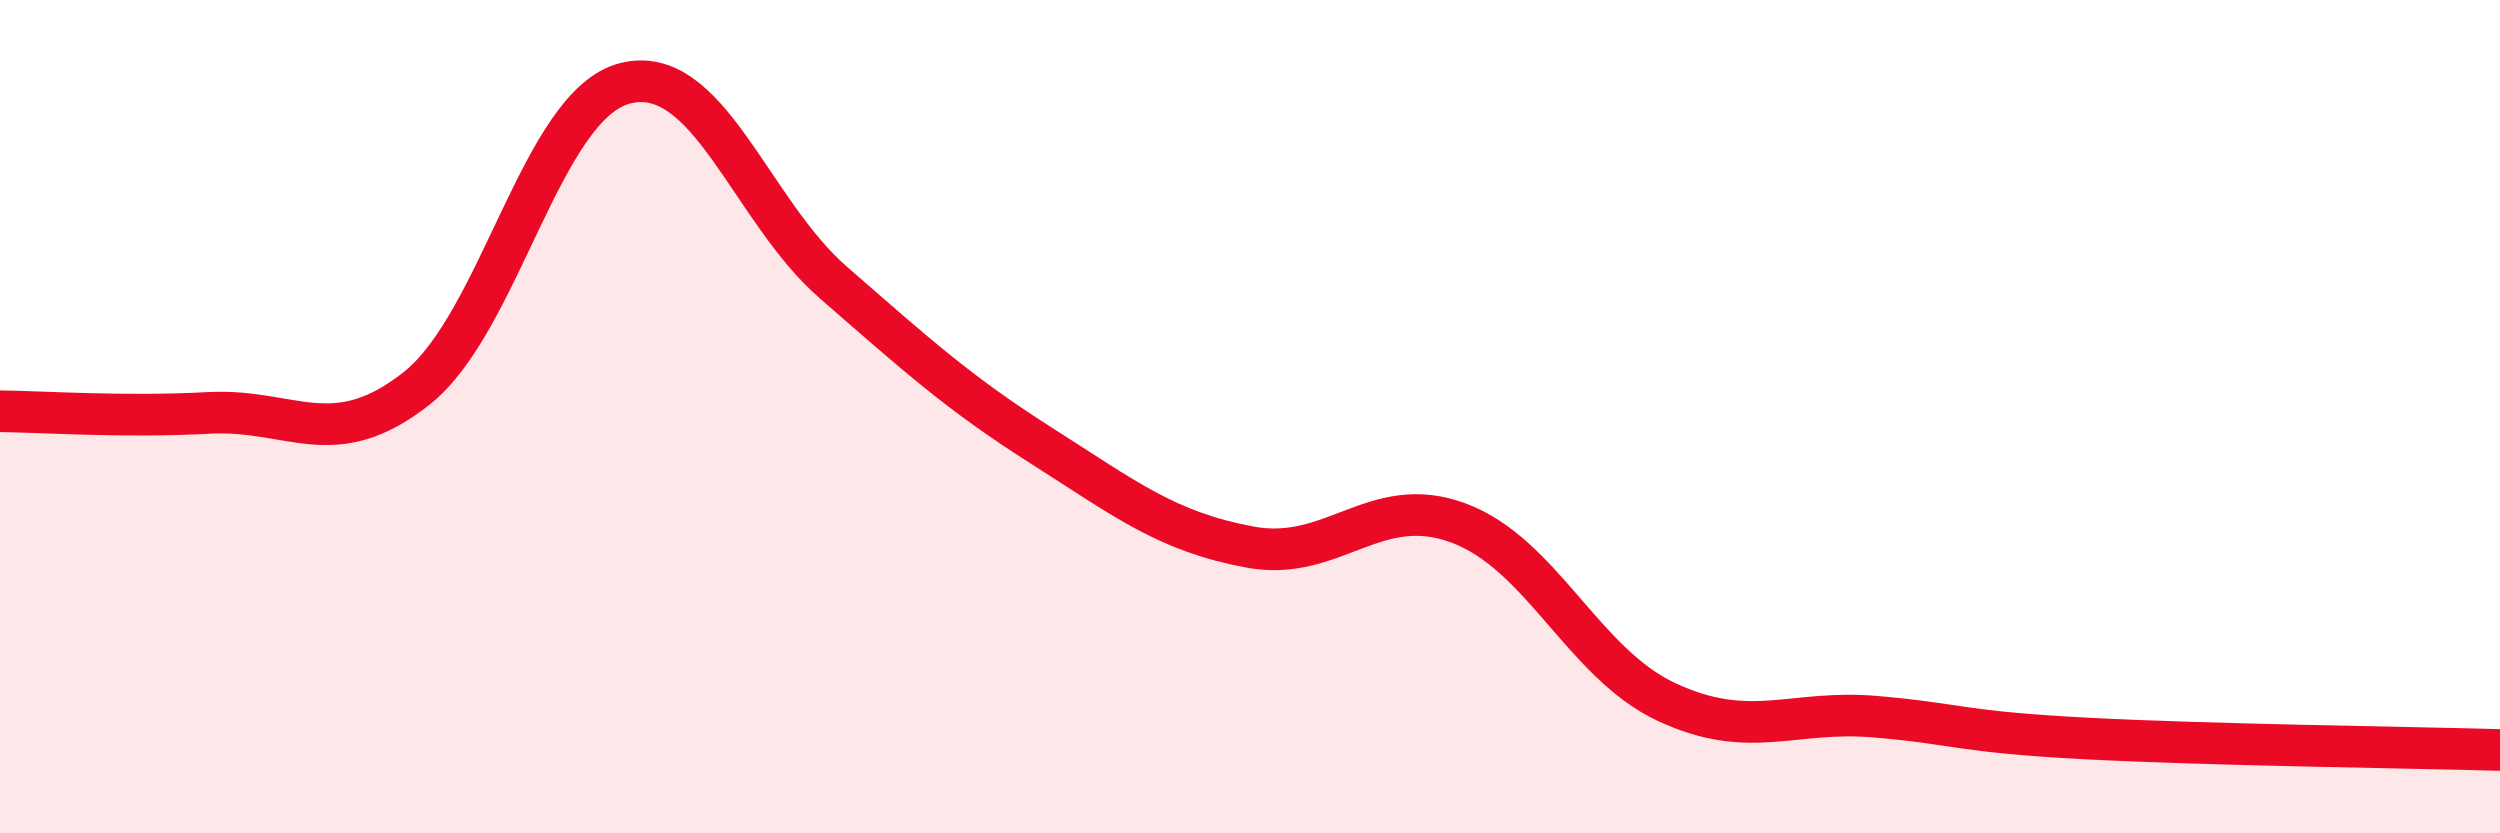
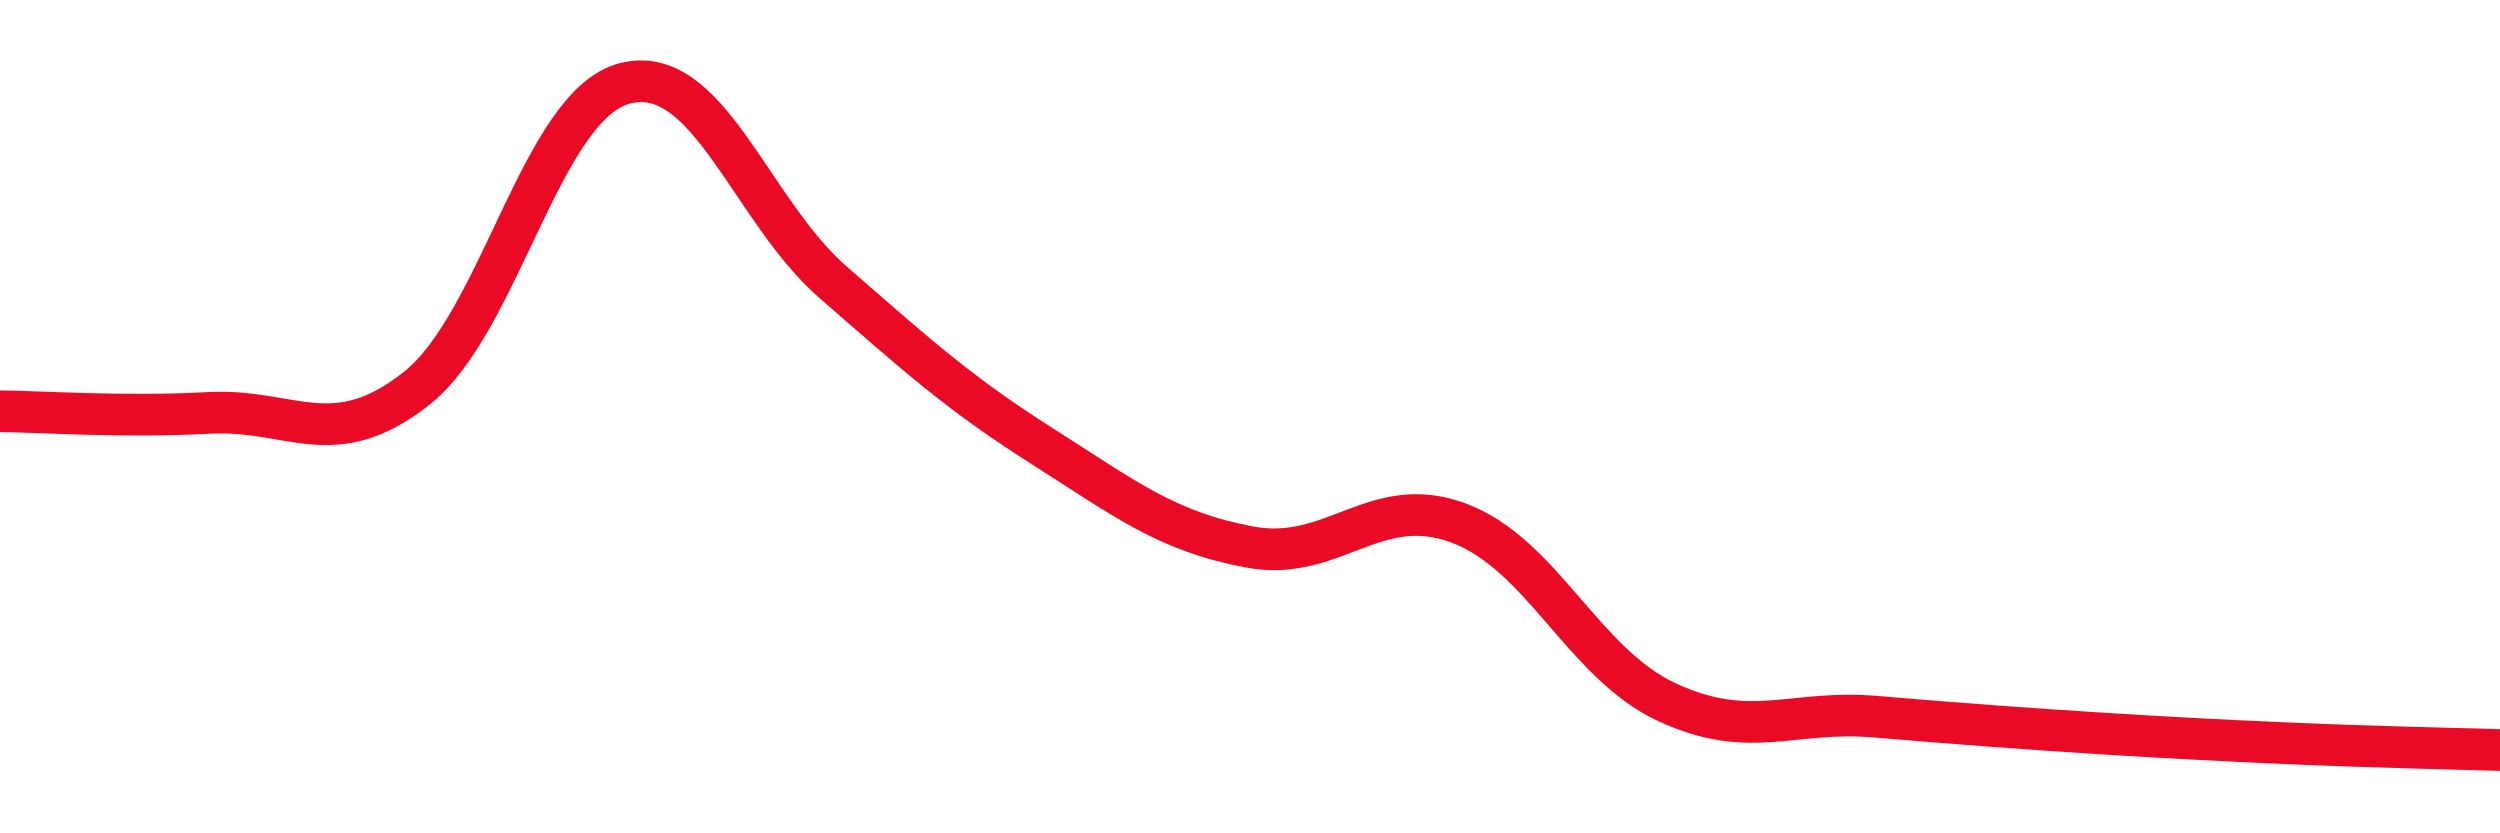
<svg xmlns="http://www.w3.org/2000/svg" width="60" height="20" viewBox="0 0 60 20">
-   <path d="M 0,9.87 C 1,9.88 3,10.02 5,9.91 C 7,9.8 8,10.9 10,9.32 C 12,7.74 13,2.51 15,2 C 17,1.49 18,5.04 20,6.78 C 22,8.52 23,9.43 25,10.7 C 27,11.97 28,12.76 30,13.13 C 32,13.5 33,11.81 35,12.55 C 37,13.29 38,15.92 40,16.85 C 42,17.78 43,17.03 45,17.2 C 47,17.37 47,17.56 50,17.72 C 53,17.88 58,17.94 60,18L60 20L0 20Z" fill="#EB0A25" opacity="0.1" stroke-linecap="round" stroke-linejoin="round" />
-   <path d="M 0,9.87 C 1,9.88 3,10.02 5,9.91 C 7,9.8 8,10.9 10,9.32 C 12,7.74 13,2.51 15,2 C 17,1.49 18,5.04 20,6.78 C 22,8.52 23,9.43 25,10.7 C 27,11.97 28,12.76 30,13.13 C 32,13.5 33,11.81 35,12.55 C 37,13.29 38,15.92 40,16.85 C 42,17.78 43,17.03 45,17.2 C 47,17.37 47,17.56 50,17.72 C 53,17.88 58,17.94 60,18" stroke="#EB0A25" stroke-width="1" fill="none" stroke-linecap="round" stroke-linejoin="round" />
+   <path d="M 0,9.87 C 1,9.88 3,10.02 5,9.91 C 7,9.8 8,10.9 10,9.32 C 12,7.74 13,2.51 15,2 C 17,1.49 18,5.04 20,6.78 C 22,8.52 23,9.43 25,10.7 C 27,11.97 28,12.76 30,13.13 C 32,13.5 33,11.81 35,12.55 C 37,13.29 38,15.92 40,16.85 C 42,17.78 43,17.03 45,17.2 C 53,17.88 58,17.94 60,18" stroke="#EB0A25" stroke-width="1" fill="none" stroke-linecap="round" stroke-linejoin="round" />
</svg>